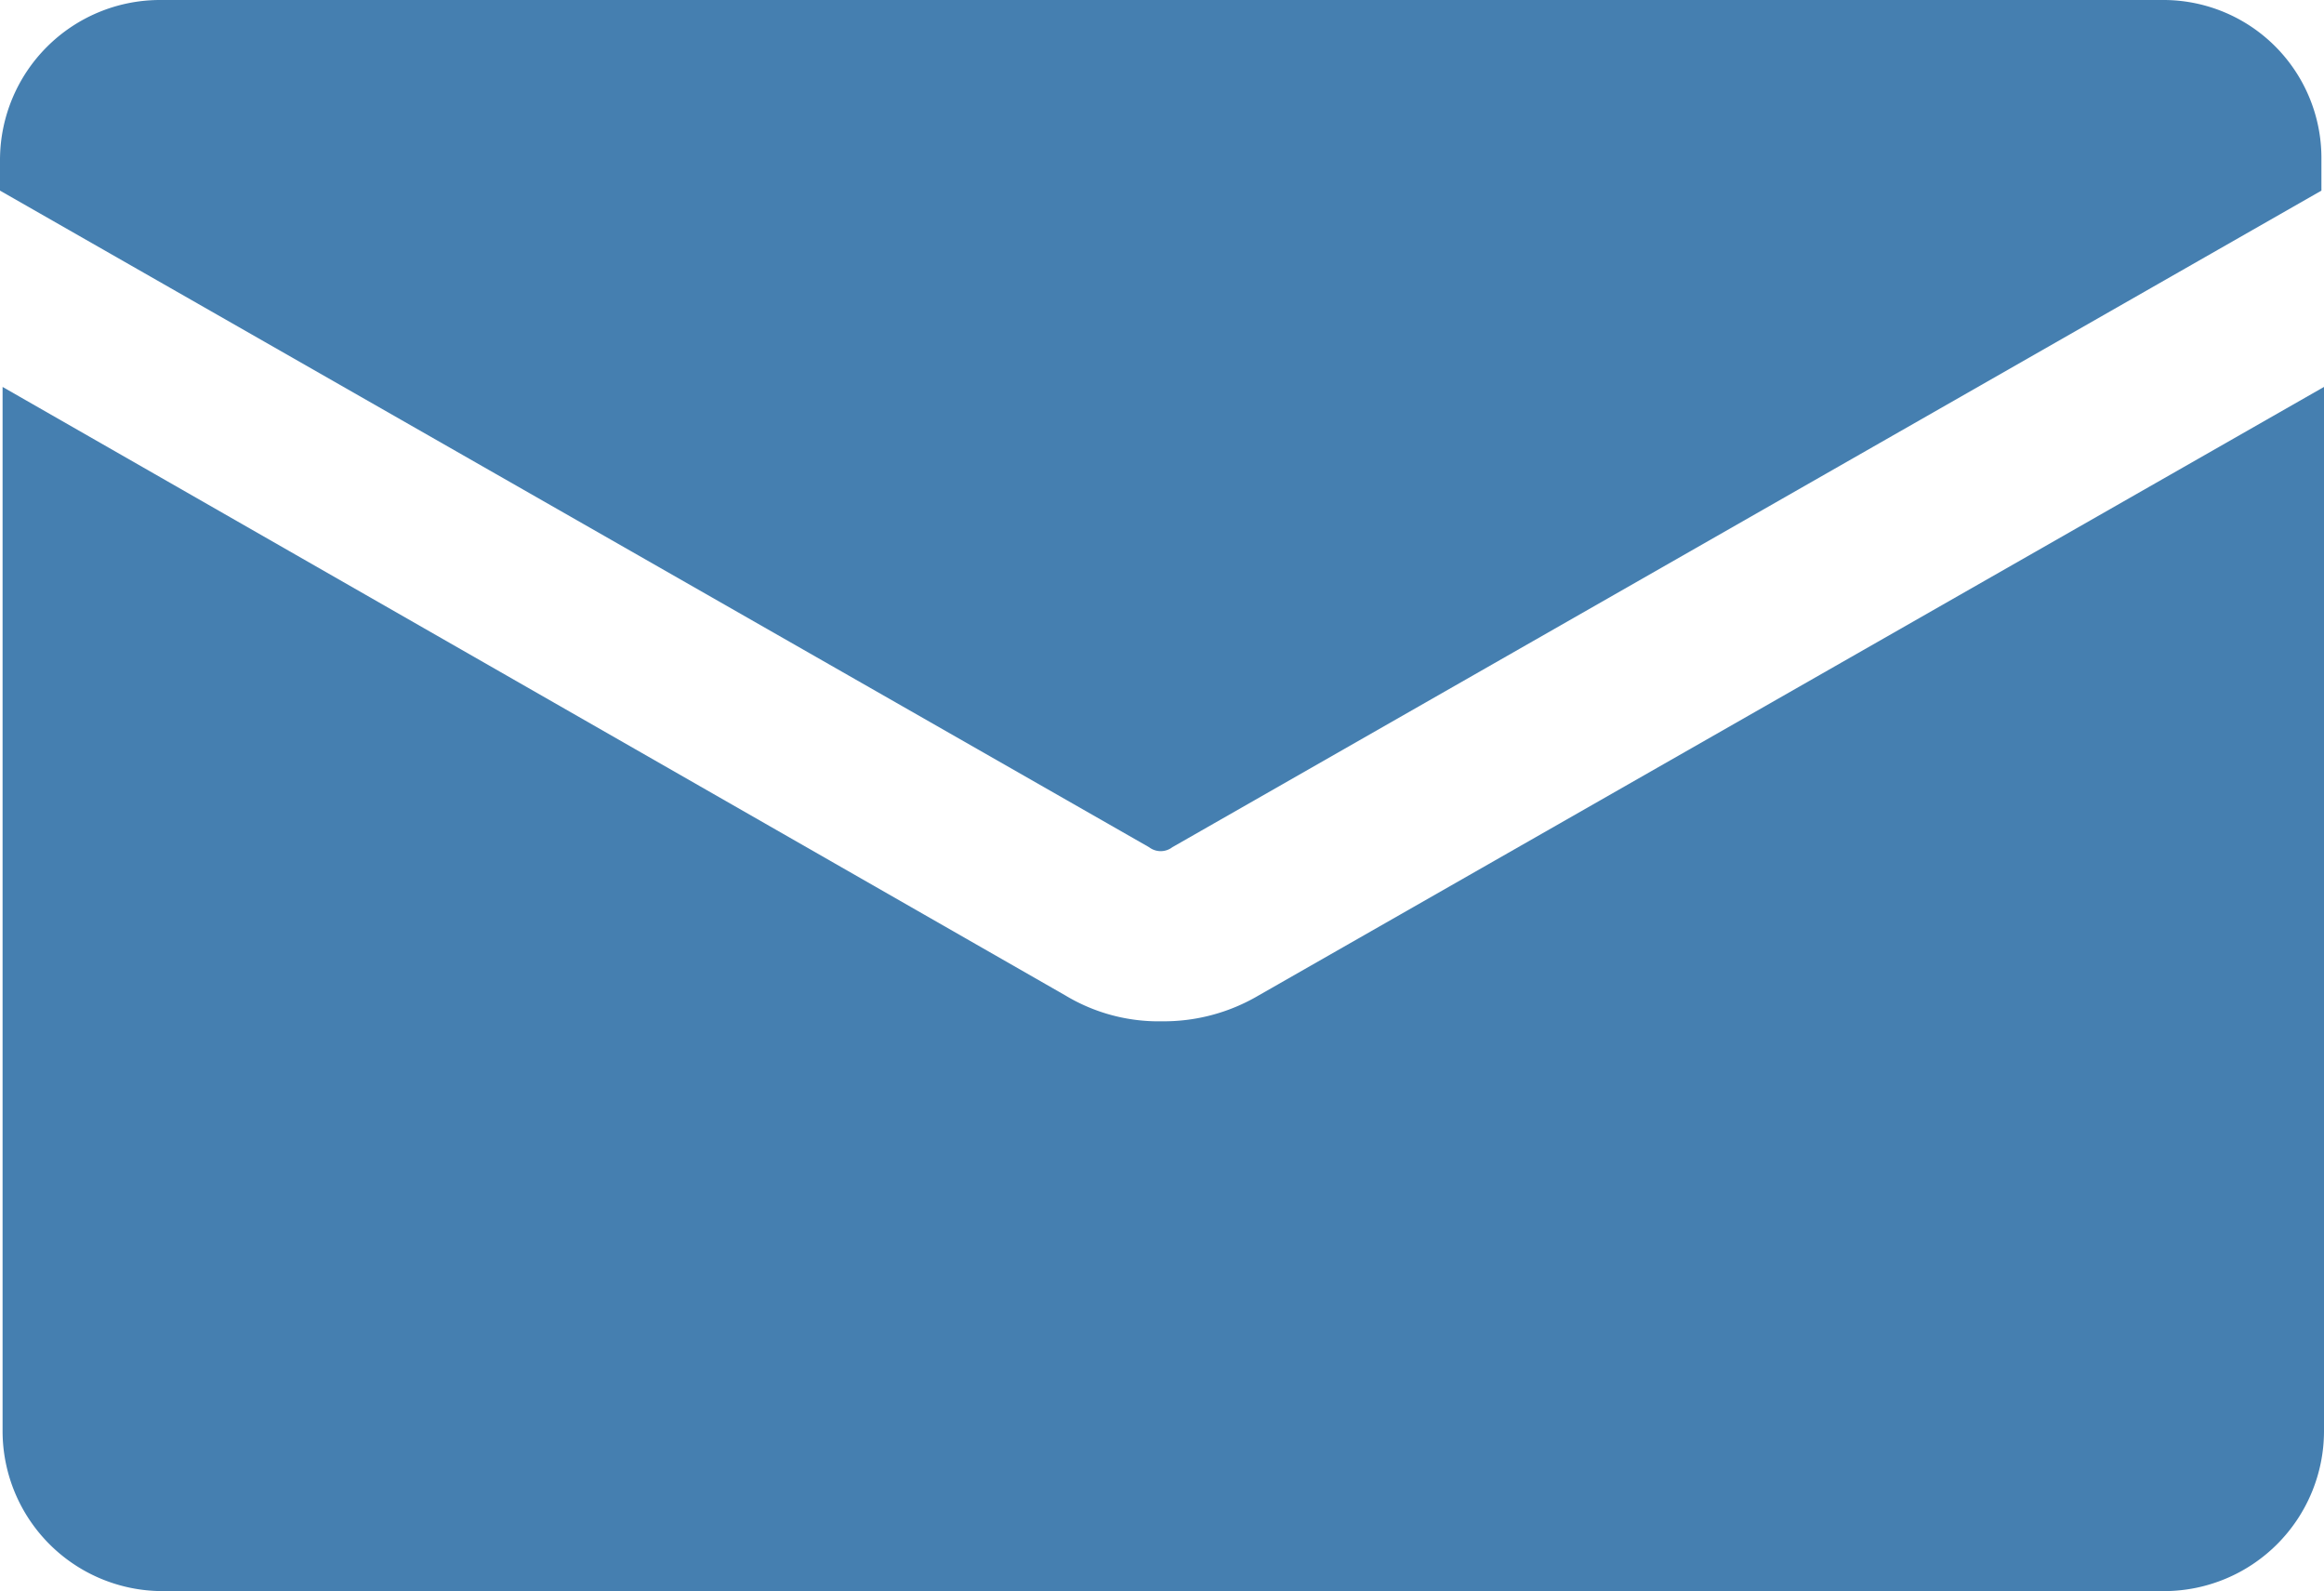
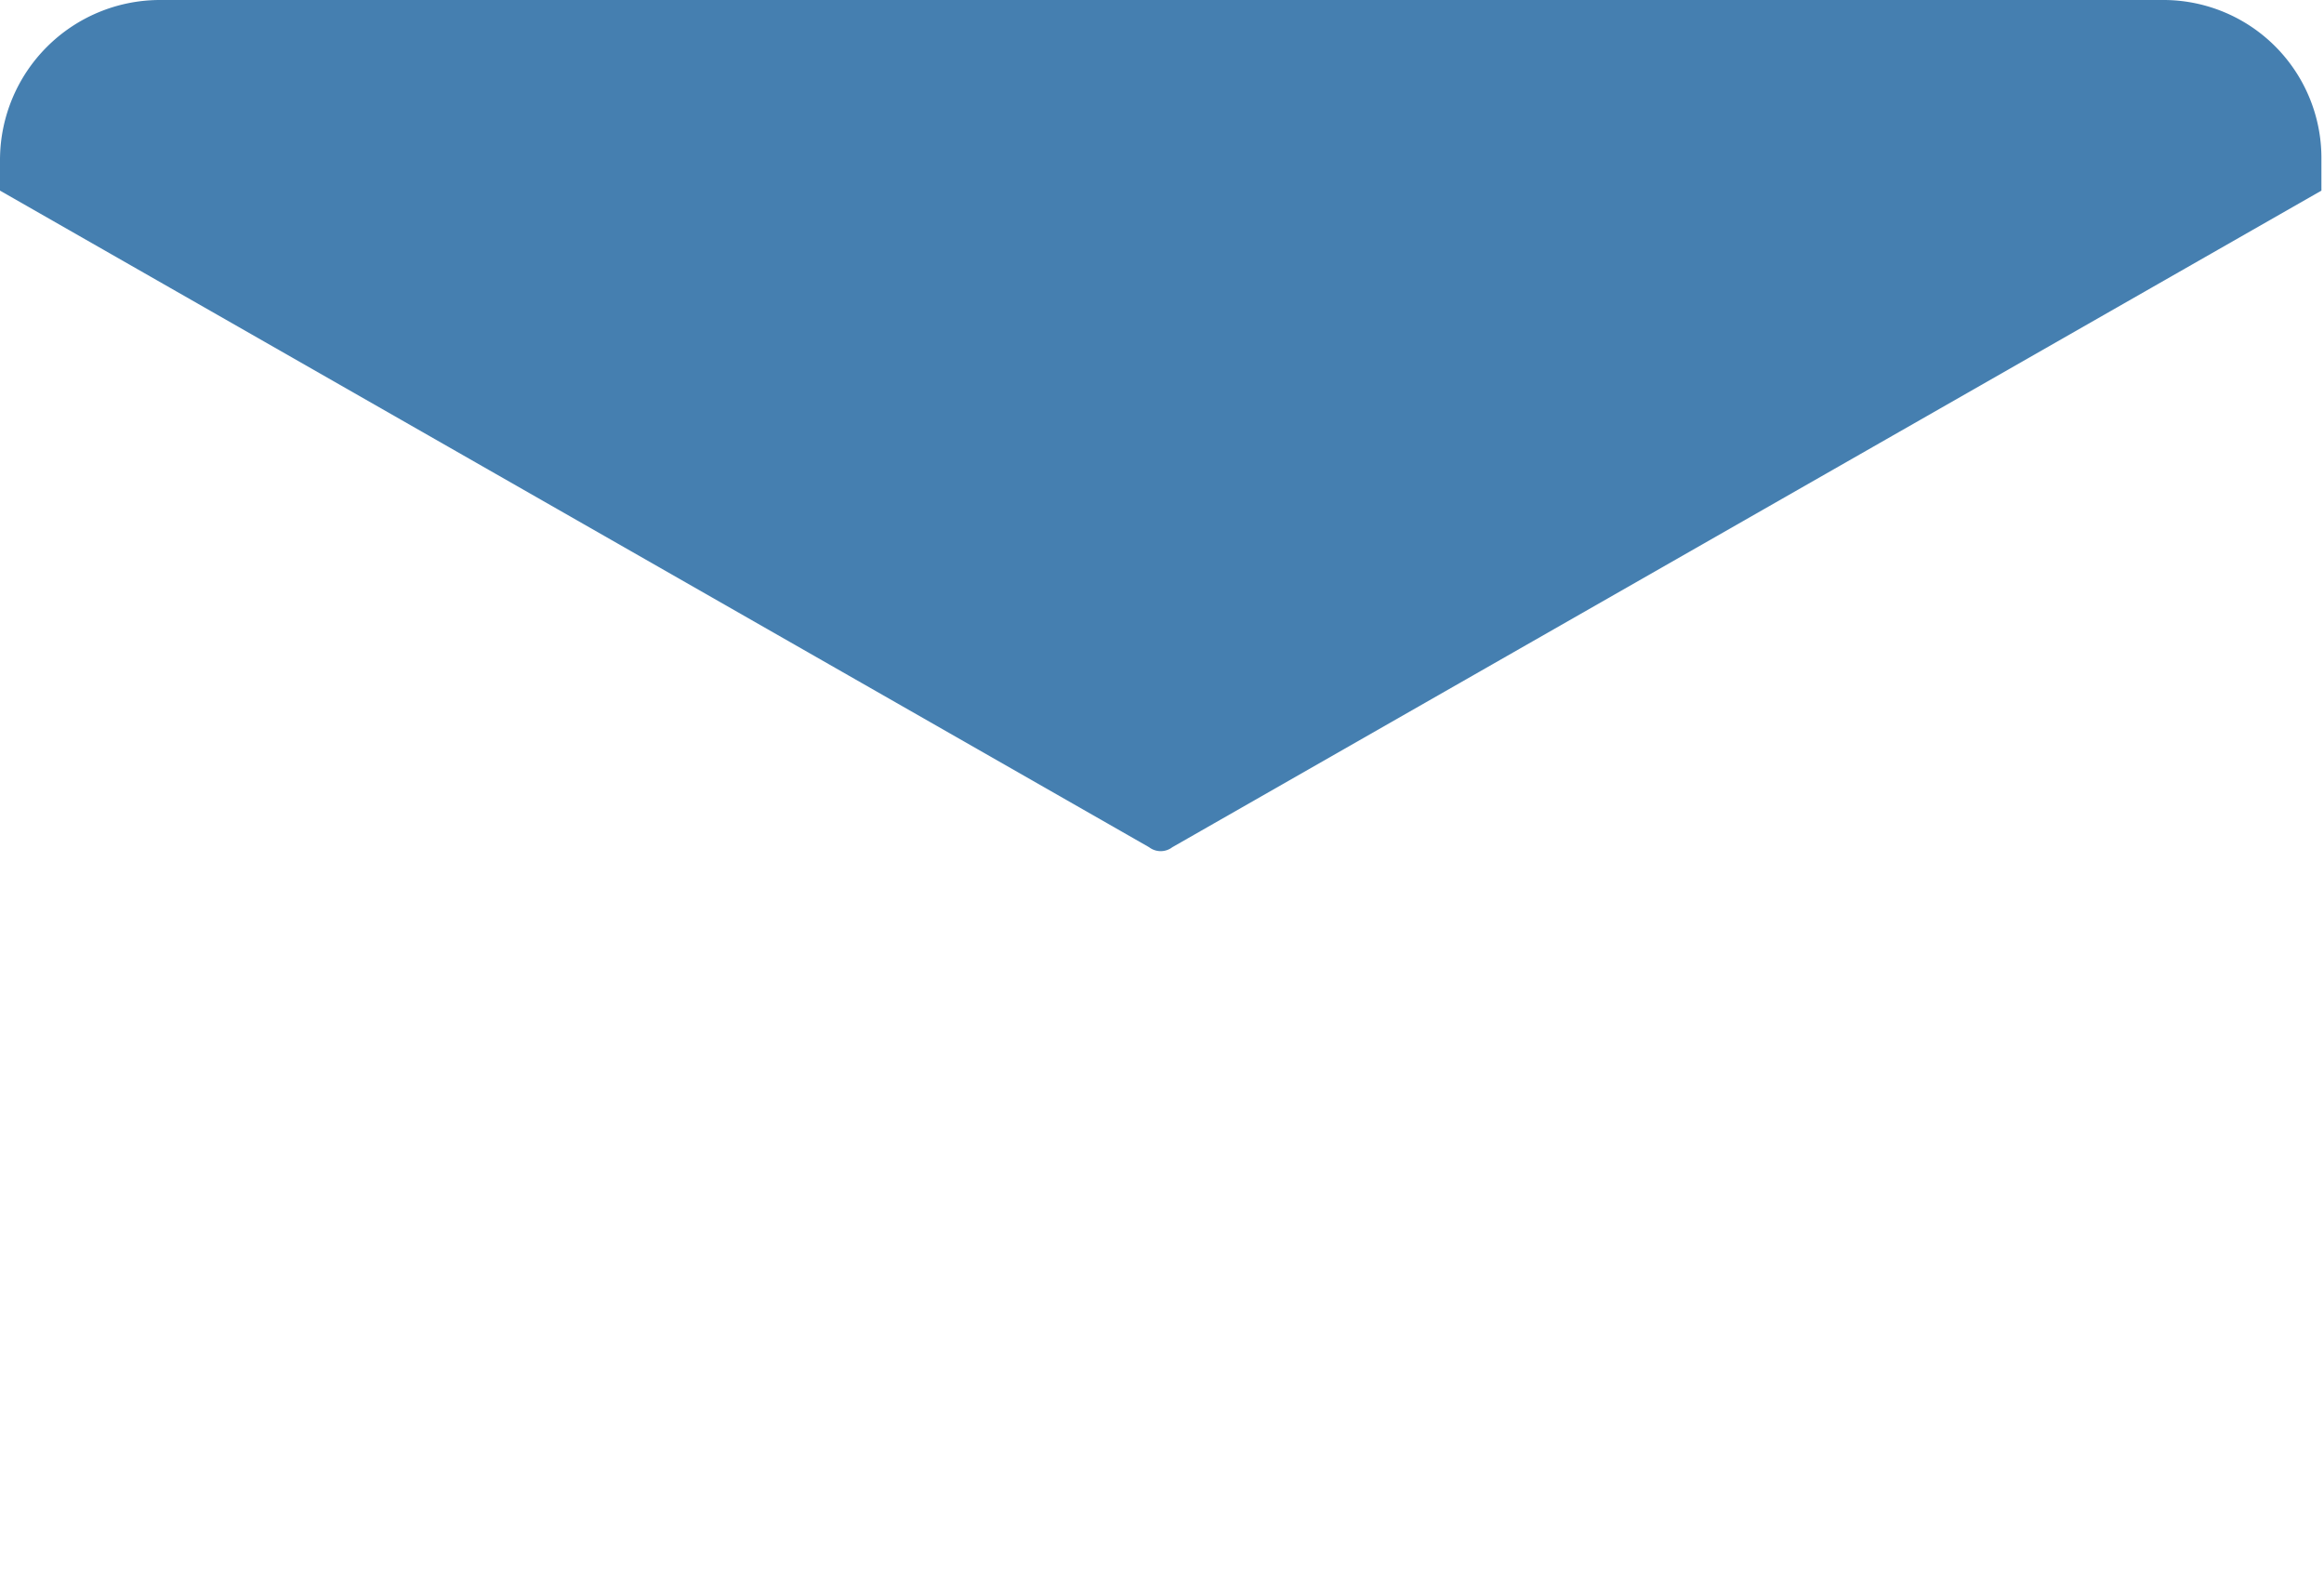
<svg xmlns="http://www.w3.org/2000/svg" id="mail" width="45" height="30.8" viewBox="0 0 45 30.8">
-   <path id="Pfad_1" data-name="Pfad 1" d="M25,29.37a3.5,3.5,0,0,1-1.87-.5L2.55,17.09V37.31A3.1,3.1,0,0,0,5.63,40.4H44.42a3.1,3.1,0,0,0,3.08-3.09V17.09L26.87,28.87A3.62,3.62,0,0,1,25,29.37Z" transform="translate(-2.5 -9.6)" fill="#457fb0" />
  <path id="Pfad_2" data-name="Pfad 2" d="M44.42,9.6H5.58A3.1,3.1,0,0,0,2.5,12.69v.6L24.75,26a.37.37,0,0,0,.45,0L47.45,13.29v-.6A3.06,3.06,0,0,0,44.42,9.6Z" transform="translate(-2.5 -9.6)" fill="#457fb0" />
</svg>